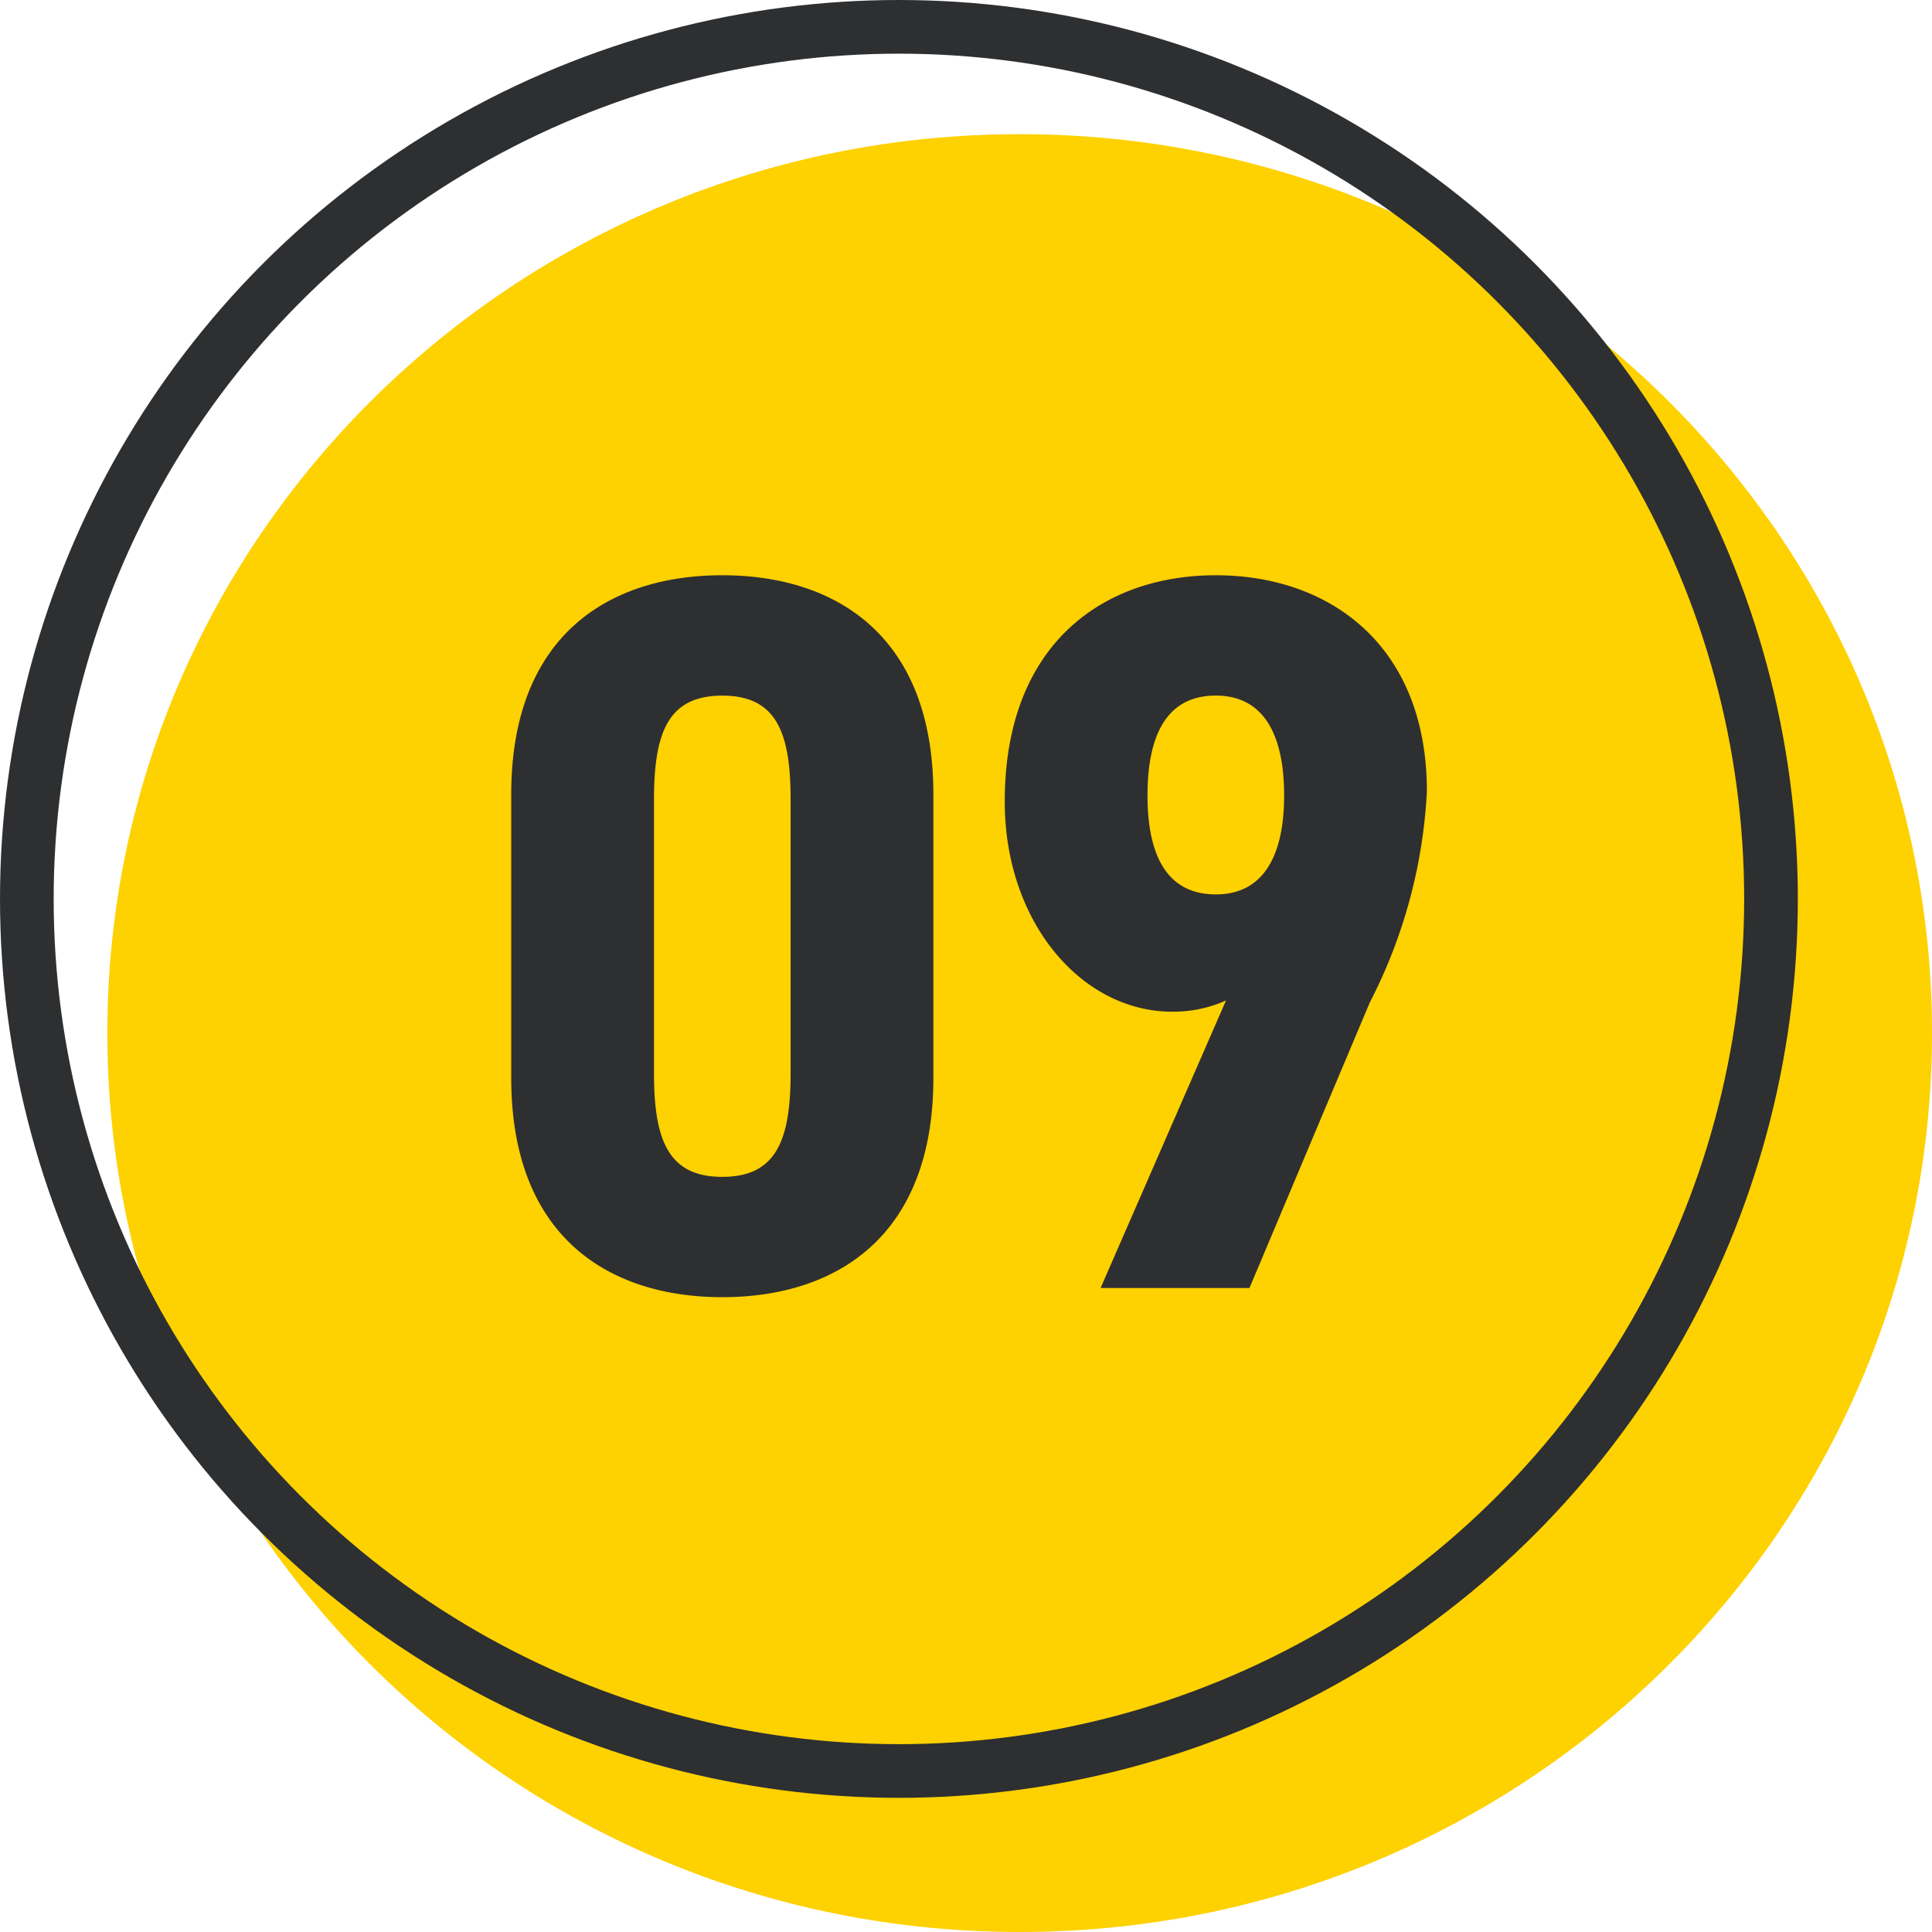
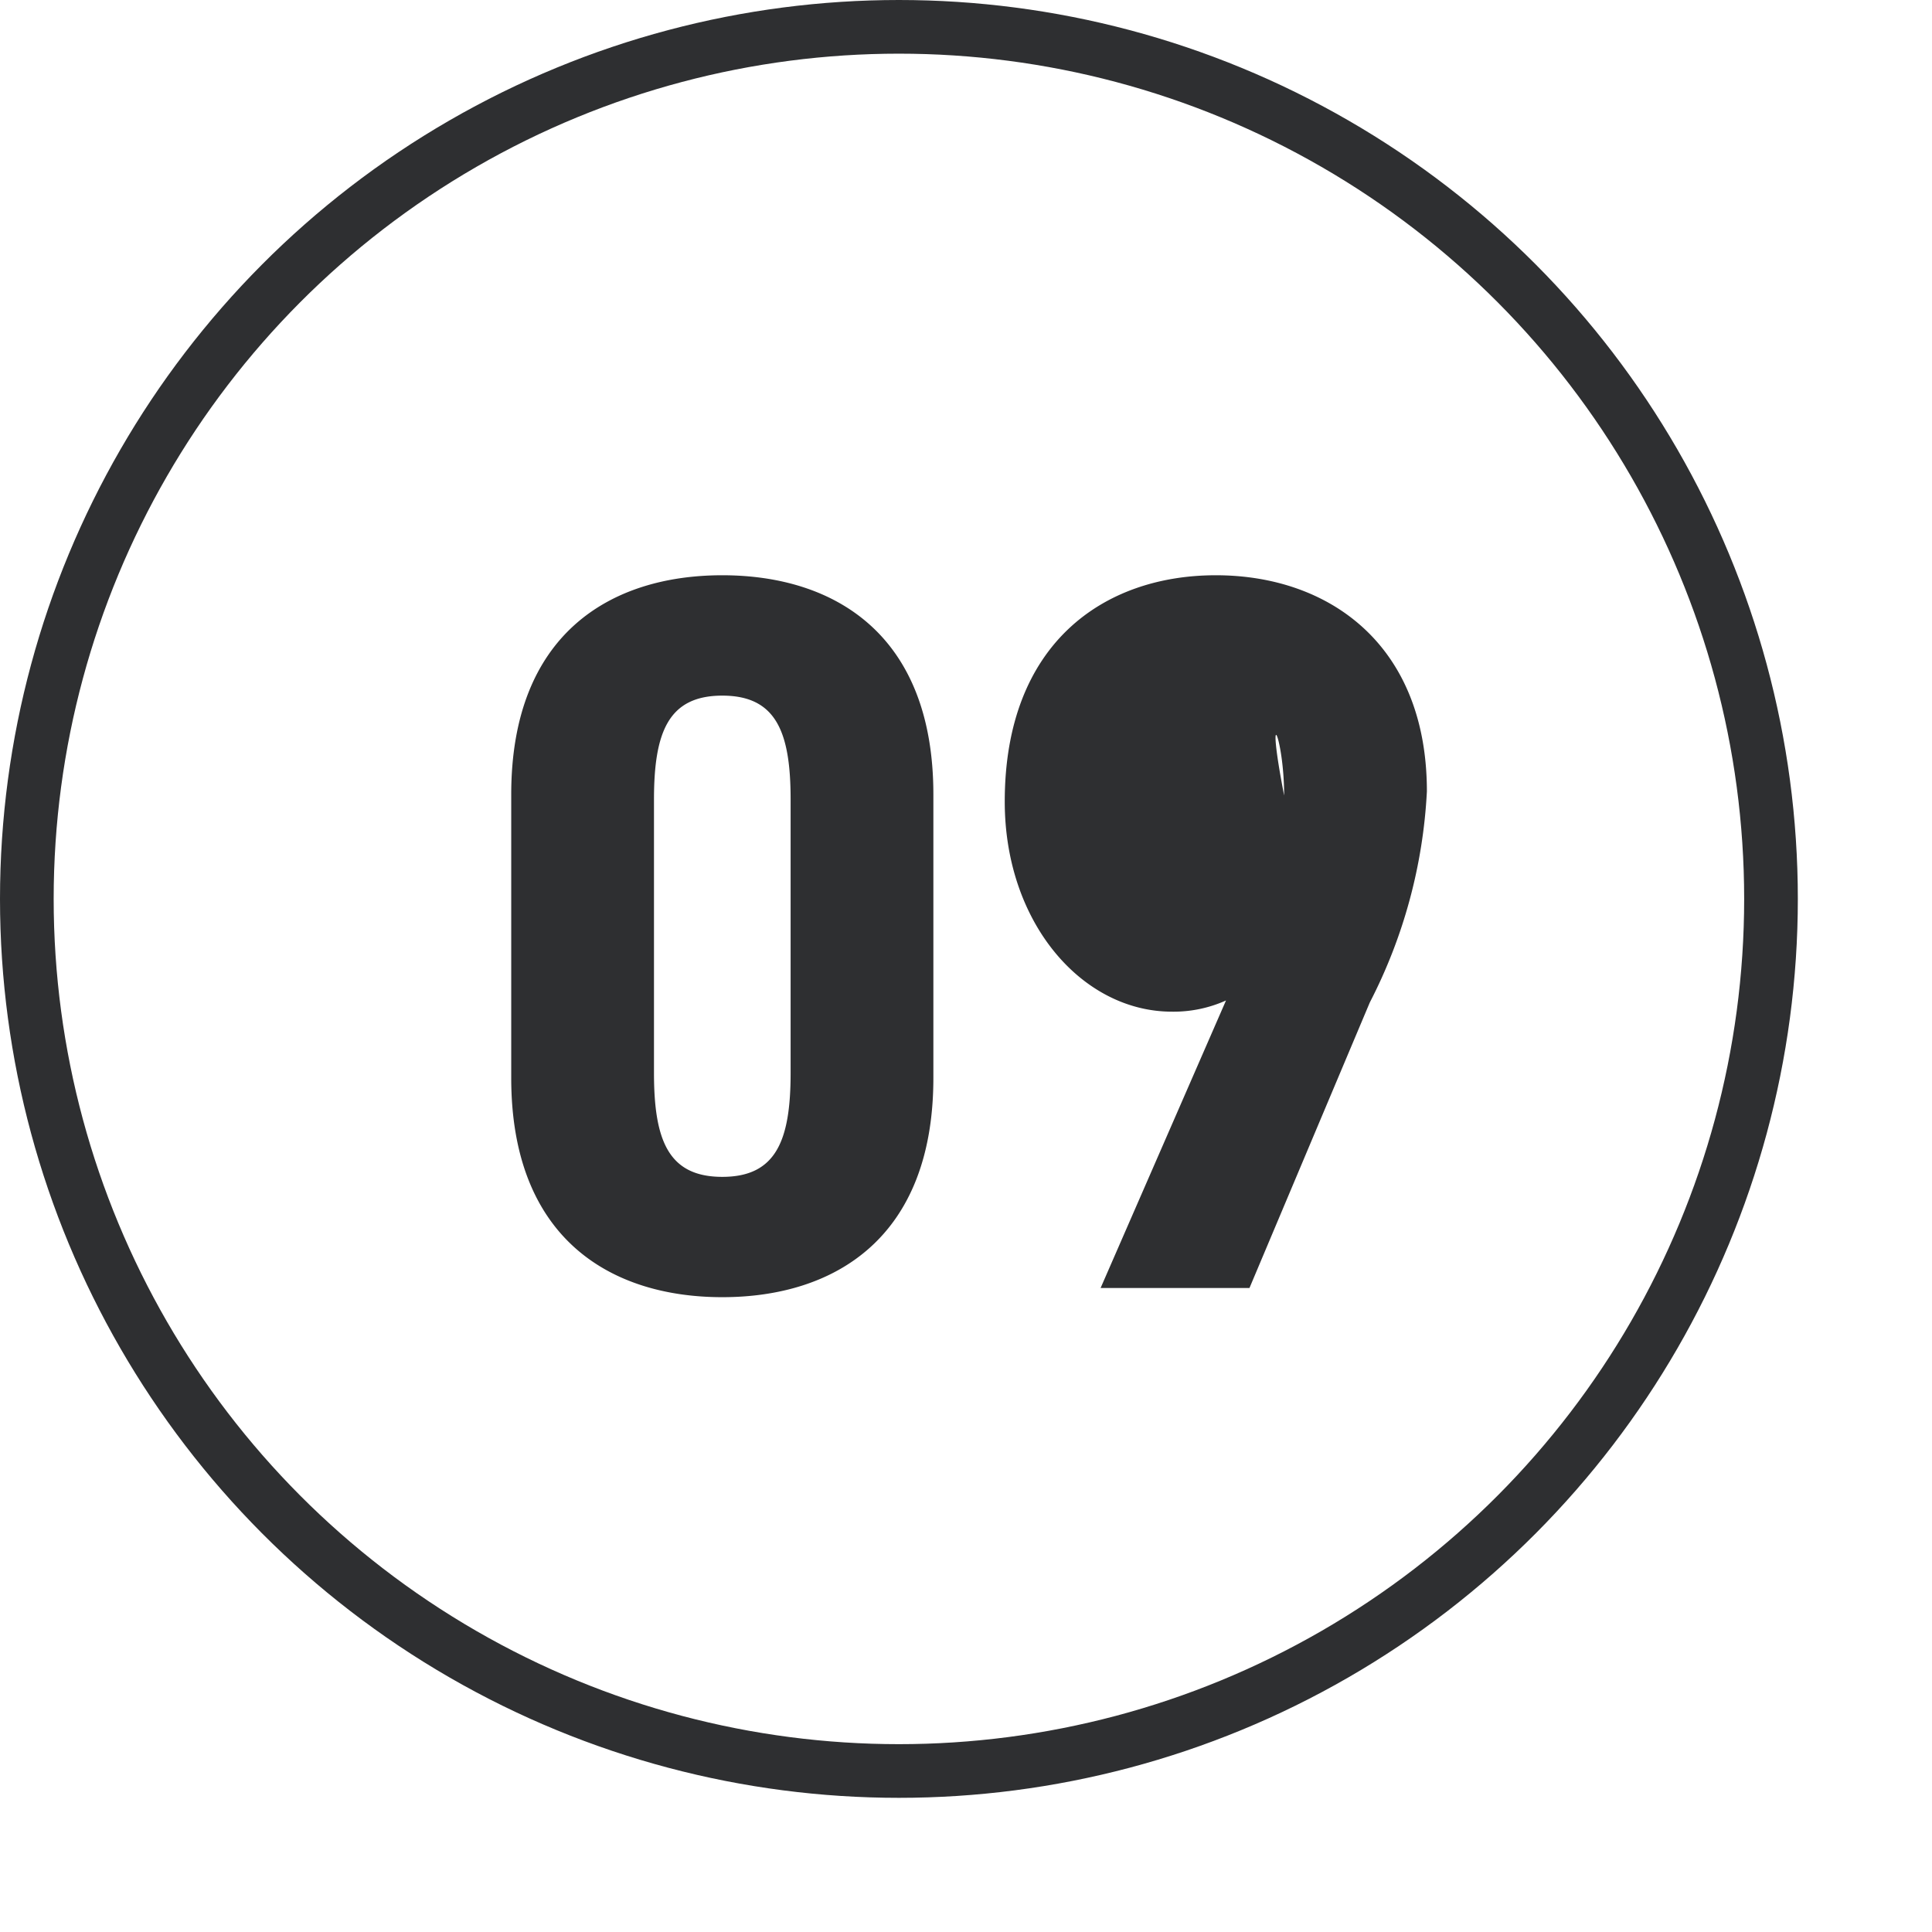
<svg xmlns="http://www.w3.org/2000/svg" width="72" height="72" viewBox="0 0 72 72">
  <g id="philosophy_09_no" transform="translate(-541.25 -3453)">
-     <path id="パス_1" data-name="パス 1" d="M34,0C52.778,0,68,15,68,33.5S52.778,67,34,67,0,52,0,33.5,15.222,0,34,0Z" transform="translate(545.25 3458)" fill="#fed100" />
    <g id="楕円形_3" data-name="楕円形 3" transform="translate(541.25 3453)" fill="none" stroke="#2e2f31" stroke-width="2">
      <circle cx="33.5" cy="33.5" r="33.5" stroke="none" />
      <circle cx="33.5" cy="33.5" r="32.5" fill="none" />
    </g>
-     <path id="パス_108" data-name="パス 108" d="M-9.082.342c4.18,0,7.866-2.2,7.866-8.17V-18.392c0-5.966-3.686-8.17-7.866-8.17s-7.866,2.2-7.866,8.17V-7.828C-16.948-1.862-13.262.342-9.082.342Zm0-4.484c-2.014,0-2.546-1.368-2.546-3.876V-18.2c0-2.508.532-3.876,2.546-3.876S-6.536-20.71-6.536-18.2V-8.018C-6.536-5.51-7.068-4.142-9.082-4.142ZM5.016,0h5.548l4.484-10.64a19.279,19.279,0,0,0,2.128-7.866c0-5.472-3.648-8.056-7.866-8.056-4.18,0-7.866,2.546-7.866,8.436,0,4.522,2.888,7.828,6.232,7.828a4.761,4.761,0,0,0,2.014-.418Zm6.84-18.354c0,2.166-.722,3.686-2.546,3.686-1.862,0-2.546-1.52-2.546-3.686,0-2.2.684-3.724,2.546-3.724C11.134-22.078,11.856-20.558,11.856-18.354Z" transform="translate(577.25 3501)" fill="#2e2f31" />
+     <path id="パス_108" data-name="パス 108" d="M-9.082.342c4.18,0,7.866-2.2,7.866-8.17V-18.392c0-5.966-3.686-8.17-7.866-8.17s-7.866,2.2-7.866,8.17V-7.828C-16.948-1.862-13.262.342-9.082.342Zm0-4.484c-2.014,0-2.546-1.368-2.546-3.876V-18.2c0-2.508.532-3.876,2.546-3.876S-6.536-20.71-6.536-18.2V-8.018C-6.536-5.51-7.068-4.142-9.082-4.142ZM5.016,0h5.548l4.484-10.64a19.279,19.279,0,0,0,2.128-7.866c0-5.472-3.648-8.056-7.866-8.056-4.18,0-7.866,2.546-7.866,8.436,0,4.522,2.888,7.828,6.232,7.828a4.761,4.761,0,0,0,2.014-.418Zm6.84-18.354C11.134-22.078,11.856-20.558,11.856-18.354Z" transform="translate(577.25 3501)" fill="#2e2f31" />
  </g>
</svg>